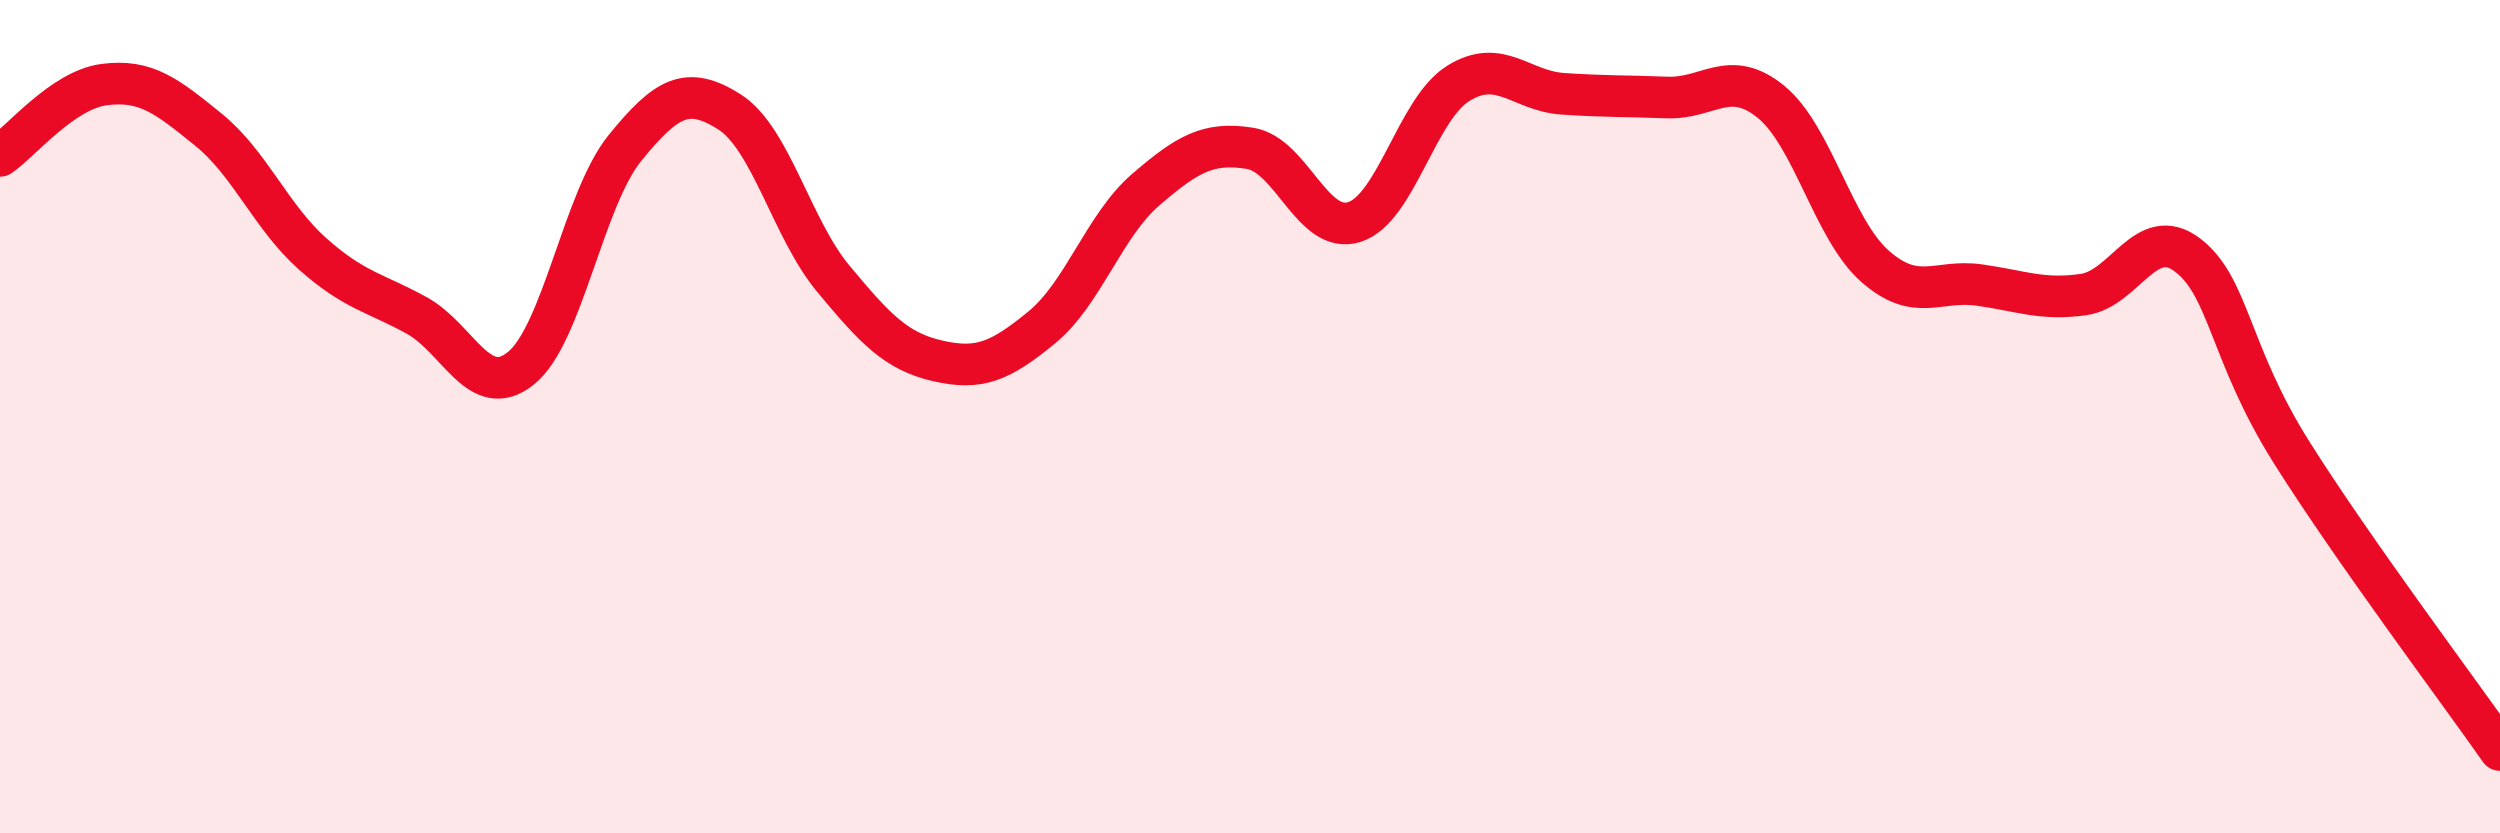
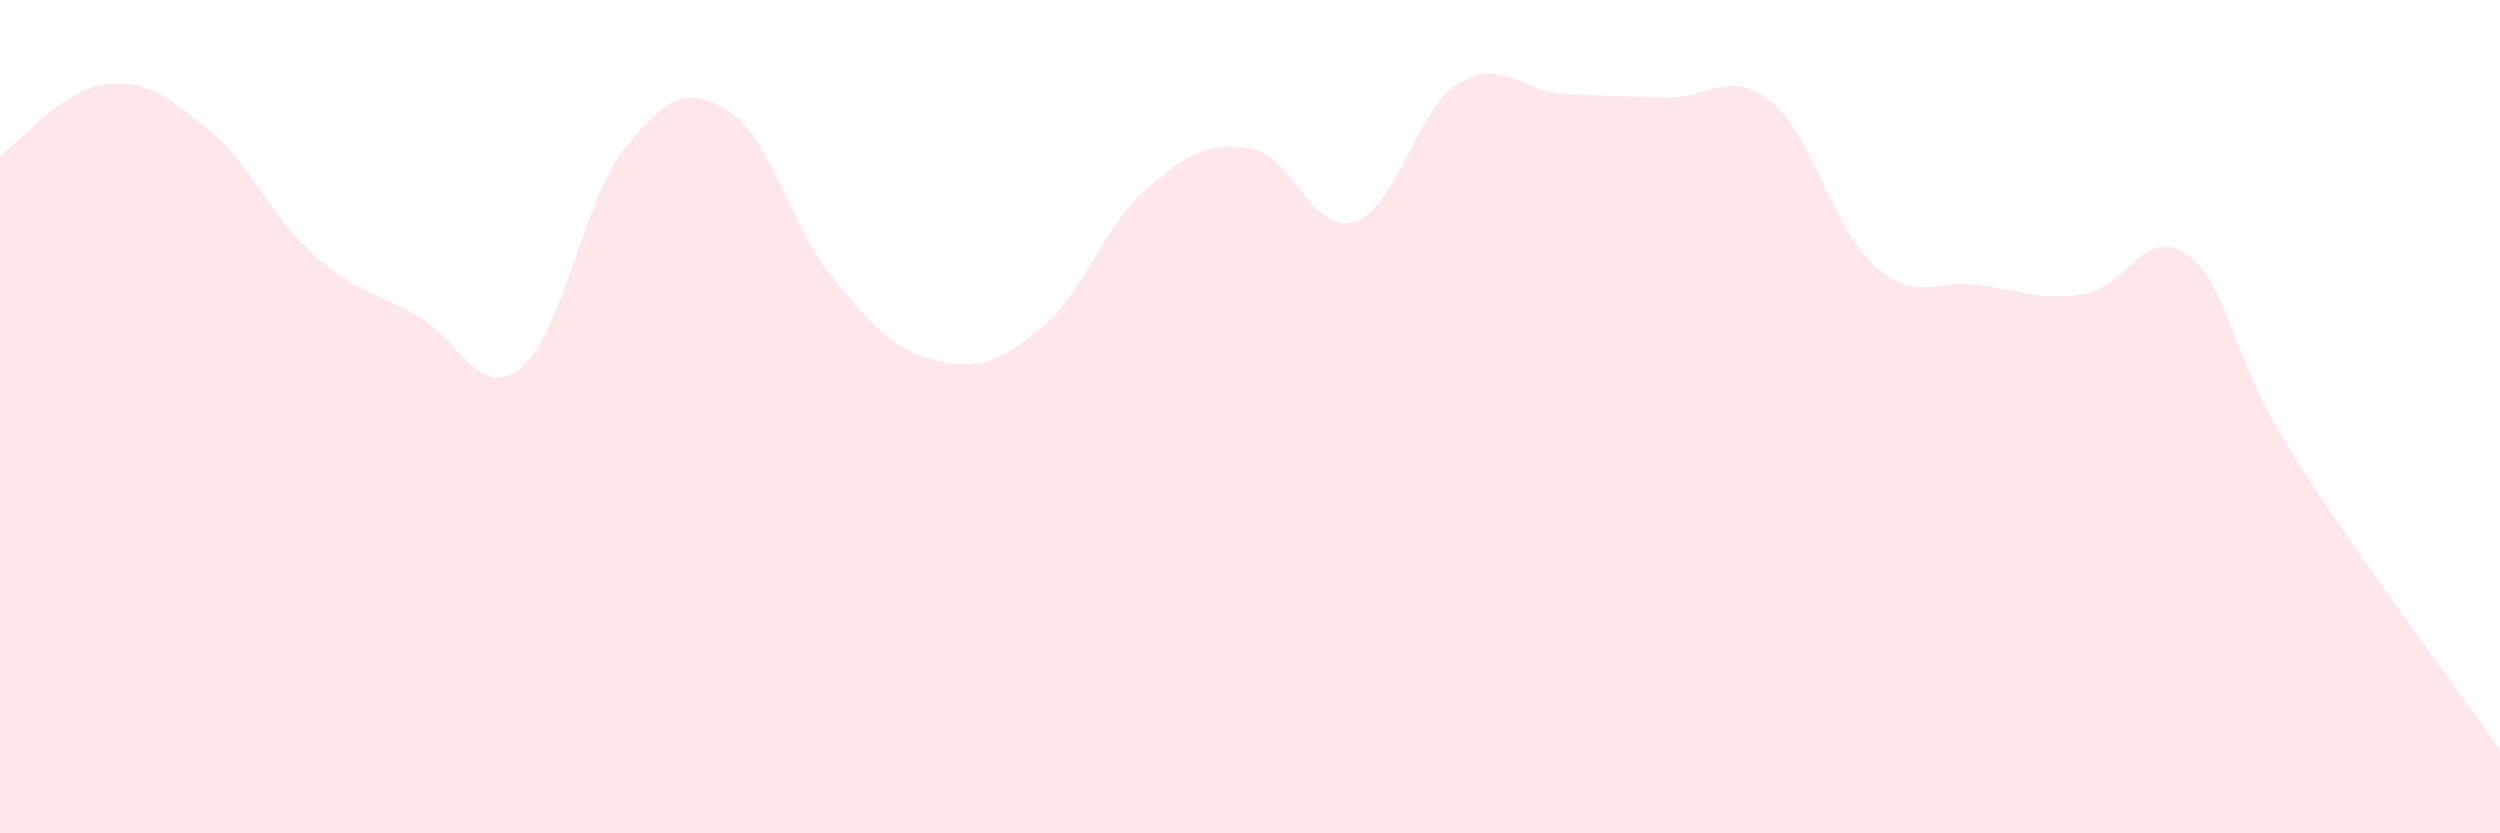
<svg xmlns="http://www.w3.org/2000/svg" width="60" height="20" viewBox="0 0 60 20">
  <path d="M 0,3.74 C 0.5,3.4 1.5,2.16 2.5,2.03 C 3.5,1.9 4,2.3 5,3.11 C 6,3.92 6.5,5.2 7.5,6.09 C 8.5,6.98 9,7.02 10,7.57 C 11,8.12 11.5,9.64 12.5,8.84 C 13.5,8.04 14,4.78 15,3.55 C 16,2.32 16.5,2.05 17.5,2.68 C 18.5,3.31 19,5.49 20,6.69 C 21,7.89 21.5,8.43 22.5,8.66 C 23.5,8.89 24,8.68 25,7.86 C 26,7.04 26.5,5.41 27.5,4.55 C 28.5,3.69 29,3.4 30,3.56 C 31,3.72 31.5,5.64 32.5,5.33 C 33.5,5.02 34,2.62 35,2 C 36,1.38 36.5,2.18 37.5,2.25 C 38.5,2.32 39,2.3 40,2.34 C 41,2.38 41.5,1.63 42.5,2.44 C 43.5,3.25 44,5.51 45,6.39 C 46,7.27 46.5,6.7 47.5,6.84 C 48.5,6.98 49,7.21 50,7.07 C 51,6.93 51.5,5.36 52.5,6.12 C 53.5,6.88 53.5,8.48 55,10.86 C 56.5,13.24 59,16.57 60,18L60 20L0 20Z" fill="#EB0A25" opacity="0.1" stroke-linecap="round" stroke-linejoin="round" />
-   <path d="M 0,3.74 C 0.5,3.4 1.5,2.16 2.5,2.03 C 3.5,1.9 4,2.3 5,3.11 C 6,3.92 6.5,5.2 7.5,6.09 C 8.5,6.98 9,7.02 10,7.57 C 11,8.12 11.5,9.64 12.5,8.84 C 13.5,8.04 14,4.78 15,3.55 C 16,2.32 16.5,2.05 17.5,2.68 C 18.5,3.31 19,5.49 20,6.69 C 21,7.89 21.5,8.43 22.5,8.66 C 23.5,8.89 24,8.68 25,7.86 C 26,7.04 26.5,5.41 27.5,4.55 C 28.5,3.69 29,3.4 30,3.56 C 31,3.72 31.5,5.64 32.5,5.33 C 33.5,5.02 34,2.62 35,2 C 36,1.38 36.5,2.18 37.5,2.25 C 38.5,2.32 39,2.3 40,2.34 C 41,2.38 41.5,1.63 42.5,2.44 C 43.5,3.25 44,5.51 45,6.39 C 46,7.27 46.5,6.7 47.5,6.84 C 48.5,6.98 49,7.21 50,7.07 C 51,6.93 51.5,5.36 52.5,6.12 C 53.5,6.88 53.5,8.48 55,10.86 C 56.5,13.24 59,16.57 60,18" stroke="#EB0A25" stroke-width="1" fill="none" stroke-linecap="round" stroke-linejoin="round" />
</svg>